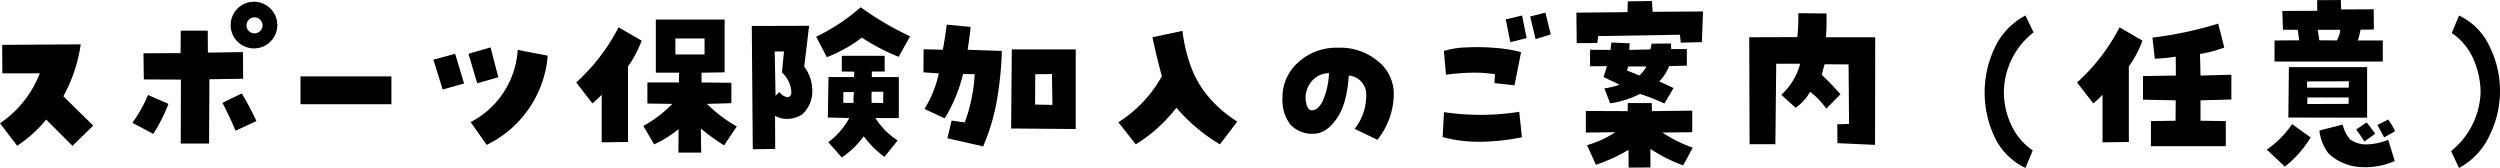
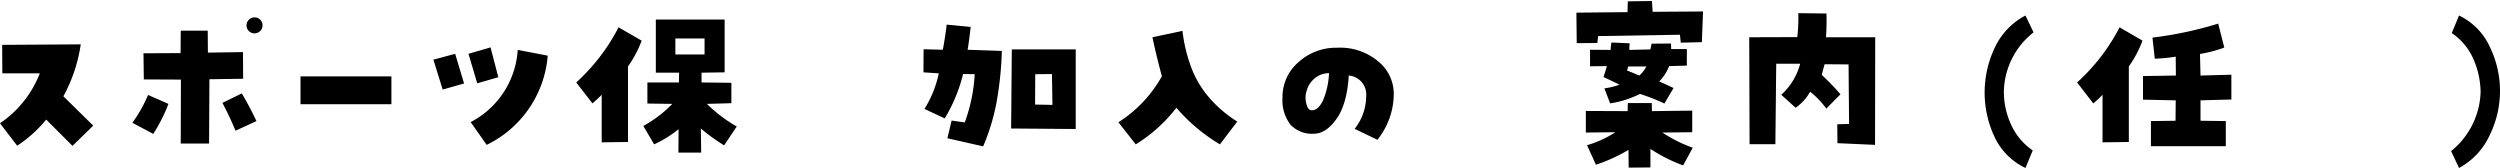
<svg xmlns="http://www.w3.org/2000/svg" width="463.281" height="31.125" viewBox="0 0 463.281 31.125">
  <g id="member_title_hoken" transform="translate(-417.267 -12236.488)">
    <path id="パス_3634" data-name="パス 3634" d="M417.267,12259.332a19.831,19.831,0,0,0,7.375-9.25H417.7l-.032-5.282,14.563-.093a28.708,28.708,0,0,1-3.219,9.625l5.531,5.437-3.843,3.75-4.875-4.875a23.309,23.309,0,0,1-5.375,4.845Z" />
-     <path id="パス_3635" data-name="パス 3635" d="M444.7,12254.082l3.781,1.656a30.265,30.265,0,0,1-2.813,5.562l-3.875-2.062A24.772,24.772,0,0,0,444.7,12254.082Zm6.093-2.844-6.875-.031-.062-4.844,6.875-.031.031-4.157h5l.031,4.063,6.5-.095.032,4.938-6.25.093-.063,11.907h-5.25Zm7.688,4.312,3.594-1.75q1.469,2.471,2.718,5.125l-3.875,1.782Q459.8,12258.05,458.486,12255.55Zm1.531-14.437a4.322,4.322,0,1,1,1.266,3.078A4.19,4.19,0,0,1,460.017,12241.113Zm2.938.094a1.408,1.408,0,0,0,.437,1.031,1.445,1.445,0,0,0,1.063.437,1.492,1.492,0,0,0,1.468-1.468,1.452,1.452,0,0,0-.437-1.063,1.414,1.414,0,0,0-1.031-.437,1.491,1.491,0,0,0-1.5,1.5Z" />
+     <path id="パス_3635" data-name="パス 3635" d="M444.7,12254.082l3.781,1.656a30.265,30.265,0,0,1-2.813,5.562l-3.875-2.062A24.772,24.772,0,0,0,444.7,12254.082Zm6.093-2.844-6.875-.031-.062-4.844,6.875-.031.031-4.157h5l.031,4.063,6.5-.095.032,4.938-6.25.093-.063,11.907h-5.25Zm7.688,4.312,3.594-1.75q1.469,2.471,2.718,5.125l-3.875,1.782Q459.8,12258.05,458.486,12255.55Zm1.531-14.437A4.19,4.19,0,0,1,460.017,12241.113Zm2.938.094a1.408,1.408,0,0,0,.437,1.031,1.445,1.445,0,0,0,1.063.437,1.492,1.492,0,0,0,1.468-1.468,1.452,1.452,0,0,0-.437-1.063,1.414,1.414,0,0,0-1.031-.437,1.491,1.491,0,0,0-1.5,1.5Z" />
    <path id="パス_3636" data-name="パス 3636" d="M489.8,12250.644v5.156H472.955v-5.156Z" />
    <path id="パス_3637" data-name="パス 3637" d="M501.611,12246.457l1.656,5.5-3.969,1.125-1.718-5.532Zm6.562-1.188,1.438,5.531-3.906,1.125-1.625-5.468Zm10.594,1.531a20.151,20.151,0,0,1-11.312,16.532l-2.969-4.219a16.171,16.171,0,0,0,8.719-13.375Z" />
    <path id="パス_3638" data-name="パス 3638" d="M528.767,12254.05a20.675,20.675,0,0,1-1.719,1.594l-3-3.875a36.063,36.063,0,0,0,7.844-10.219l4.281,2.469a20.614,20.614,0,0,1-2.531,4.781v14l-4.875.063Zm19.5,1.688a26.372,26.372,0,0,0,5.531,4.187l-2.343,3.5a35.225,35.225,0,0,1-4.313-3.125l.063,4.469h-4.219l.031-4.344a21.232,21.232,0,0,1-4.531,2.813l-2-3.406a23.076,23.076,0,0,0,5.375-4.094l-4.625-.063v-3.906h5.844l.031-1.812H538.8v-9.844h12.75v9.78l-4.281.063v1.812l5.531.063v3.781Zm-5.844-9.156h5.407v-2.969h-5.407Z" />
-     <path id="パス_3639" data-name="パス 3639" d="M560.923,12264.082l-4.156.062-.187-22.844,10.625-.031-.907,7.563a7.421,7.421,0,0,1,1.5,4.453,5.864,5.864,0,0,1-1.781,4.328,5.068,5.068,0,0,1-2.547.891,4.423,4.423,0,0,1-2.578-.547Zm1.625-18.063H560.83l.156,8.22.719-.688a2.409,2.409,0,0,0,1.156.875q.78.313,1.062-.625a5.277,5.277,0,0,0-1.75-3.875Zm14.219-8.187a54.78,54.78,0,0,0,9.156,5.375l-2.125,3.812a37.635,37.635,0,0,1-6.812-3.562,26.041,26.041,0,0,1-6.5,3.625l-1.969-3.782A36.577,36.577,0,0,0,576.767,12237.832Zm2.063,11.906v1.03h5v7.595h-4.344a13.746,13.746,0,0,0,4.125,4.155l-2.438,3.031a17.1,17.1,0,0,1-3.843-3.812,16.486,16.486,0,0,1-4.063,3.937l-2.5-2.843a13.367,13.367,0,0,0,3.875-4.469l-3.969-.095.125-7.5h4.719l.063-1-2.313-.03v-2.906h7.938v2.906Zm-3.375,5.812a10.708,10.708,0,0,1,.062-2h-1.969v2Zm3.343-2.062a16.883,16.883,0,0,0,0,2.062l2.125.032.032-2.094Z" />
    <path id="パス_3640" data-name="パス 3640" d="M592.33,12258.425l-3.75-1.75a20.261,20.261,0,0,0,2.656-6.593l-2.844-.188.031-4.28,3.563.094q.436-2.345.719-4.657l4.437.438q-.219,2.093-.562,4.219l6.343.218a63.867,63.867,0,0,1-.89,8.985,38.36,38.36,0,0,1-2.578,8.7l-6.625-1.5.781-3.281,2.437.343a30.628,30.628,0,0,0,1.844-8.937l-2.156-.031A28.718,28.718,0,0,1,592.33,12258.425Zm24.281-12.781v14.75l-11.969-.094.125-14.656Zm-7.531,10.22,3.218.062-.093-5.718-3.094.031Z" />
    <path id="パス_3641" data-name="パス 3641" d="M636.392,12242.207a28.542,28.542,0,0,0,1.438,6.25,18.433,18.433,0,0,0,3.358,5.937,22.821,22.821,0,0,0,5.36,4.625l-3.219,4.22a32.729,32.729,0,0,1-8.062-6.781,28.19,28.19,0,0,1-7.531,6.781l-3.219-4.095a23.731,23.731,0,0,0,8.063-8.53q-1.032-3.782-1.75-7.22Z" />
    <path id="パス_3642" data-name="パス 3642" d="M665.079,12245.332a10.962,10.962,0,0,1,7.625,2.562,7.729,7.729,0,0,1,2.844,5.875,13.413,13.413,0,0,1-.828,4.72,13.766,13.766,0,0,1-2.2,3.905l-4.219-2.03a9.887,9.887,0,0,0,2.14-6.078,3.527,3.527,0,0,0-3.234-3.8q-.313,5.281-2.266,8.03t-4.2,2.75a5.444,5.444,0,0,1-4.343-1.687,7.418,7.418,0,0,1-1.469-5,8.5,8.5,0,0,1,2.969-6.578A10.358,10.358,0,0,1,665.079,12245.332Zm-4.719,11.593q1.187,0,2.063-1.8a14.43,14.43,0,0,0,1.125-5.079,4.115,4.115,0,0,0-2.422.782,4.521,4.521,0,0,0-1.734,2.531,4.04,4.04,0,0,0-.063,2.25Q659.611,12256.926,660.36,12256.925Z" />
-     <path id="パス_3643" data-name="パス 3643" d="M698.8,12257.207l.5,4.718a40.955,40.955,0,0,1-7.391.829,26.377,26.377,0,0,1-7.3-.86l.25-4.625A45.972,45.972,0,0,0,698.8,12257.207Zm-.875-4.907-3.719-.406.094-1.655a26.271,26.271,0,0,0-4.266-.281,41.69,41.69,0,0,0-4.8.375l-.406-4.407a16.212,16.212,0,0,1,4.344-.656,39.39,39.39,0,0,1,5.172.095,26.993,26.993,0,0,1,4.8.78Zm2.25-8.75-3.031.75-.844-4.218,3.031-.719Zm1.656.188-1-4.188,2.813-.718,1,4.031Z" />
    <path id="パス_3644" data-name="パス 3644" d="M718.86,12238.738l.063-2,4.469-.063.125,2,9.343-.062-.218,5.687-3.907.094-.156-1.469-15.156.25-.156,1.282-3.813.031-.062-5.656Zm-5.843,28.28-1.657-3.625a19.3,19.3,0,0,0,5.25-2.405l-5.468.062v-4l7.75.032.031-1.5h4.437l.032,1.5,7.468-.094v4l-5.531.062a26.127,26.127,0,0,0,5.625,2.813l-1.781,3.28a29.559,29.559,0,0,1-6.063-3.062v3.437l-4.031.031-.031-3.281A31.835,31.835,0,0,1,713.017,12267.019Zm2.875-22.655,3.375.155a10.976,10.976,0,0,0-.063,1.22l3.906-.095.219-1.062,3.594-.032.031,1.032h2.906v3.062l-3.281.095a8.3,8.3,0,0,1-1.844,2.844q1.437.625,2.657,1.218l-1.688,2.875a37.434,37.434,0,0,0-4.531-1.781,18.449,18.449,0,0,1-5.531,1.75l-1.063-2.78a13.351,13.351,0,0,0,2.813-.688q-1.5-.716-2.969-1.406.342-1.062.625-2.03l-3.125.03v-3.062l3.812.031A9.465,9.465,0,0,1,715.892,12244.363Zm6.468,4.437h-3.375a4.264,4.264,0,0,1-.218.75q1.125.438,2.281.938A5.61,5.61,0,0,0,722.36,12248.8Z" />
    <path id="パス_3645" data-name="パス 3645" d="M757.767,12263.019l-.032-3.5,2.188-.062-.094-11.032-4.437-.031q-.282.971-.532,1.97a47.133,47.133,0,0,1,3.469,3.594l-2.625,2.656a15.3,15.3,0,0,0-3-3.125,8.86,8.86,0,0,1-2.687,2.969l-2.657-2.407a11.8,11.8,0,0,0,3.5-5.75h-4.437l-.156,14.907h-4.782l-.062-19.813,8.906-.03a32.119,32.119,0,0,0,.188-4.438l5.218.063q.062,2.25-.093,4.405h9.125l-.032,19.938Z" />
    <path id="パス_3646" data-name="パス 3646" d="M794.11,12242.488a14.226,14.226,0,0,0-5.5,11,14.446,14.446,0,0,0,1.344,6.108,11.6,11.6,0,0,0,4,4.767l-1.344,3.25a11.974,11.974,0,0,1-5.8-5.906,19.325,19.325,0,0,1,.11-16.375,12.83,12.83,0,0,1,5.687-5.969Z" />
    <path id="パス_3647" data-name="パス 3647" d="M806.892,12254.05a15.736,15.736,0,0,1-1.719,1.594l-3-3.875a35.789,35.789,0,0,0,7.875-10.219l4.25,2.469a20.654,20.654,0,0,1-2.531,4.781v14l-4.875.063Zm13.531,4.813.031-3.781-6.062-.125v-4.375l6.093-.094-.031-3.5a30.266,30.266,0,0,1-3.875.375l-.437-3.906a69.407,69.407,0,0,0,12.187-2.594l1.125,4.437a23.868,23.868,0,0,1-4.5,1.188l.094,4,5.719-.156v4.593l-5.719.157v3.781l4.687.062v4.657H815.86v-4.657Z" />
-     <path id="パス_3648" data-name="パス 3648" d="M845.454,12261.957a19.762,19.762,0,0,1-4.781,5.406l-3.344-3.156a17.718,17.718,0,0,0,4.688-4.719Zm1.219-23.469v-1.97l4.375-.03.062,1.75,6.032-.031.031,3.75-2.469.031a17.555,17.555,0,0,1-.5,2h4.625v3.905H838.767v-3.905l4.562-.031-.25-1.938-2.75-.03-.125-3.47Zm-5.344,19.78.094-9.344h14.5v9.375Zm3.469-6.687v1.156h7.719l.031-1.188Zm7.687,4.156.032-1.188H844.86l-.031,1.219Zm-1.531-13.72h-4.187l.312,1.938,3.219.031A4.59,4.59,0,0,0,850.954,12242.019Zm1.781,20.281a5.25,5.25,0,0,0,3.438.938,11.511,11.511,0,0,0,3.656-.845l1.219,3.938a13.5,13.5,0,0,1-6.438,1.109,9.315,9.315,0,0,1-5.843-2.517,8.557,8.557,0,0,1-1.688-4.25l4.313-1.093A6.772,6.772,0,0,0,852.735,12262.3Zm2.688.407q-.75-1.157-1.531-2.219l1.937-1.313q.812,1,1.594,2.094Zm2.406-3.063,2-1a12.909,12.909,0,0,1,1.281,2.156l-2.031,1.157Q858.453,12260.771,857.829,12259.644Z" />
    <path id="パス_3649" data-name="パス 3649" d="M871.485,12264.488a14.6,14.6,0,0,0,5.469-11,15.687,15.687,0,0,0-1.359-6.109,11.2,11.2,0,0,0-3.985-4.766l1.344-3.25a11.911,11.911,0,0,1,5.75,5.905,18.567,18.567,0,0,1-.094,16.328,13.011,13.011,0,0,1-5.656,6.017Z" />
  </g>
</svg>